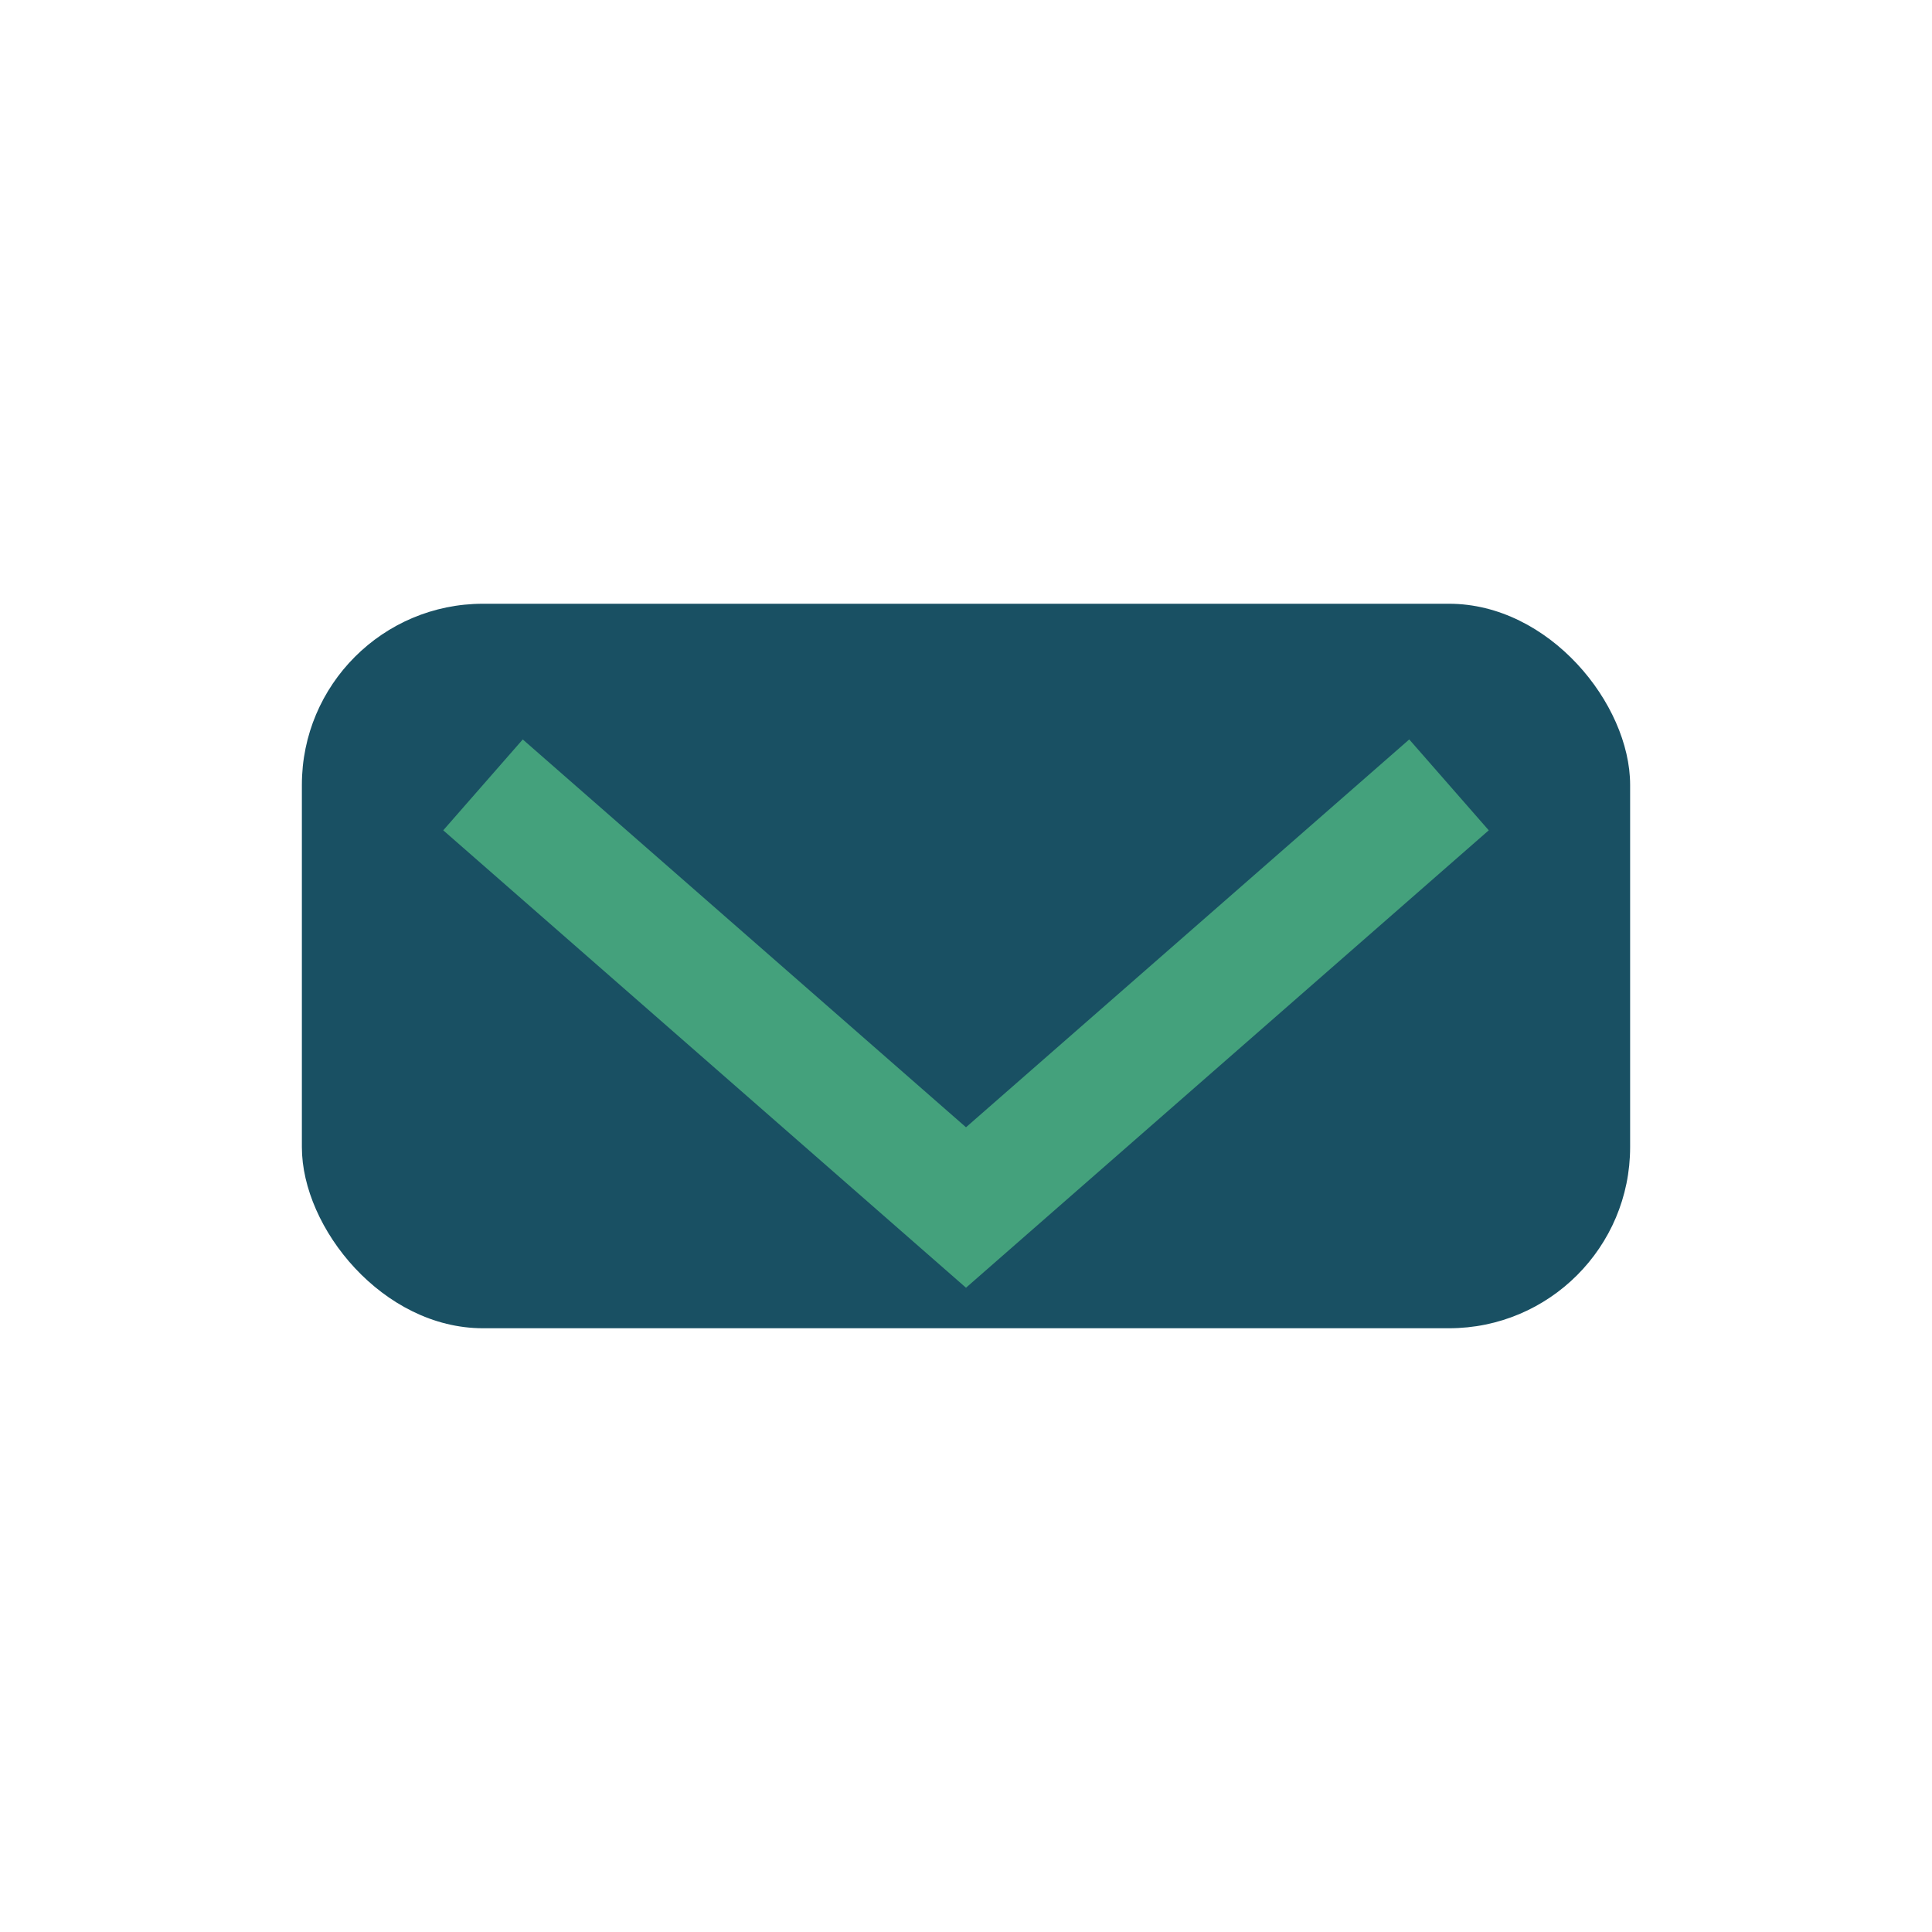
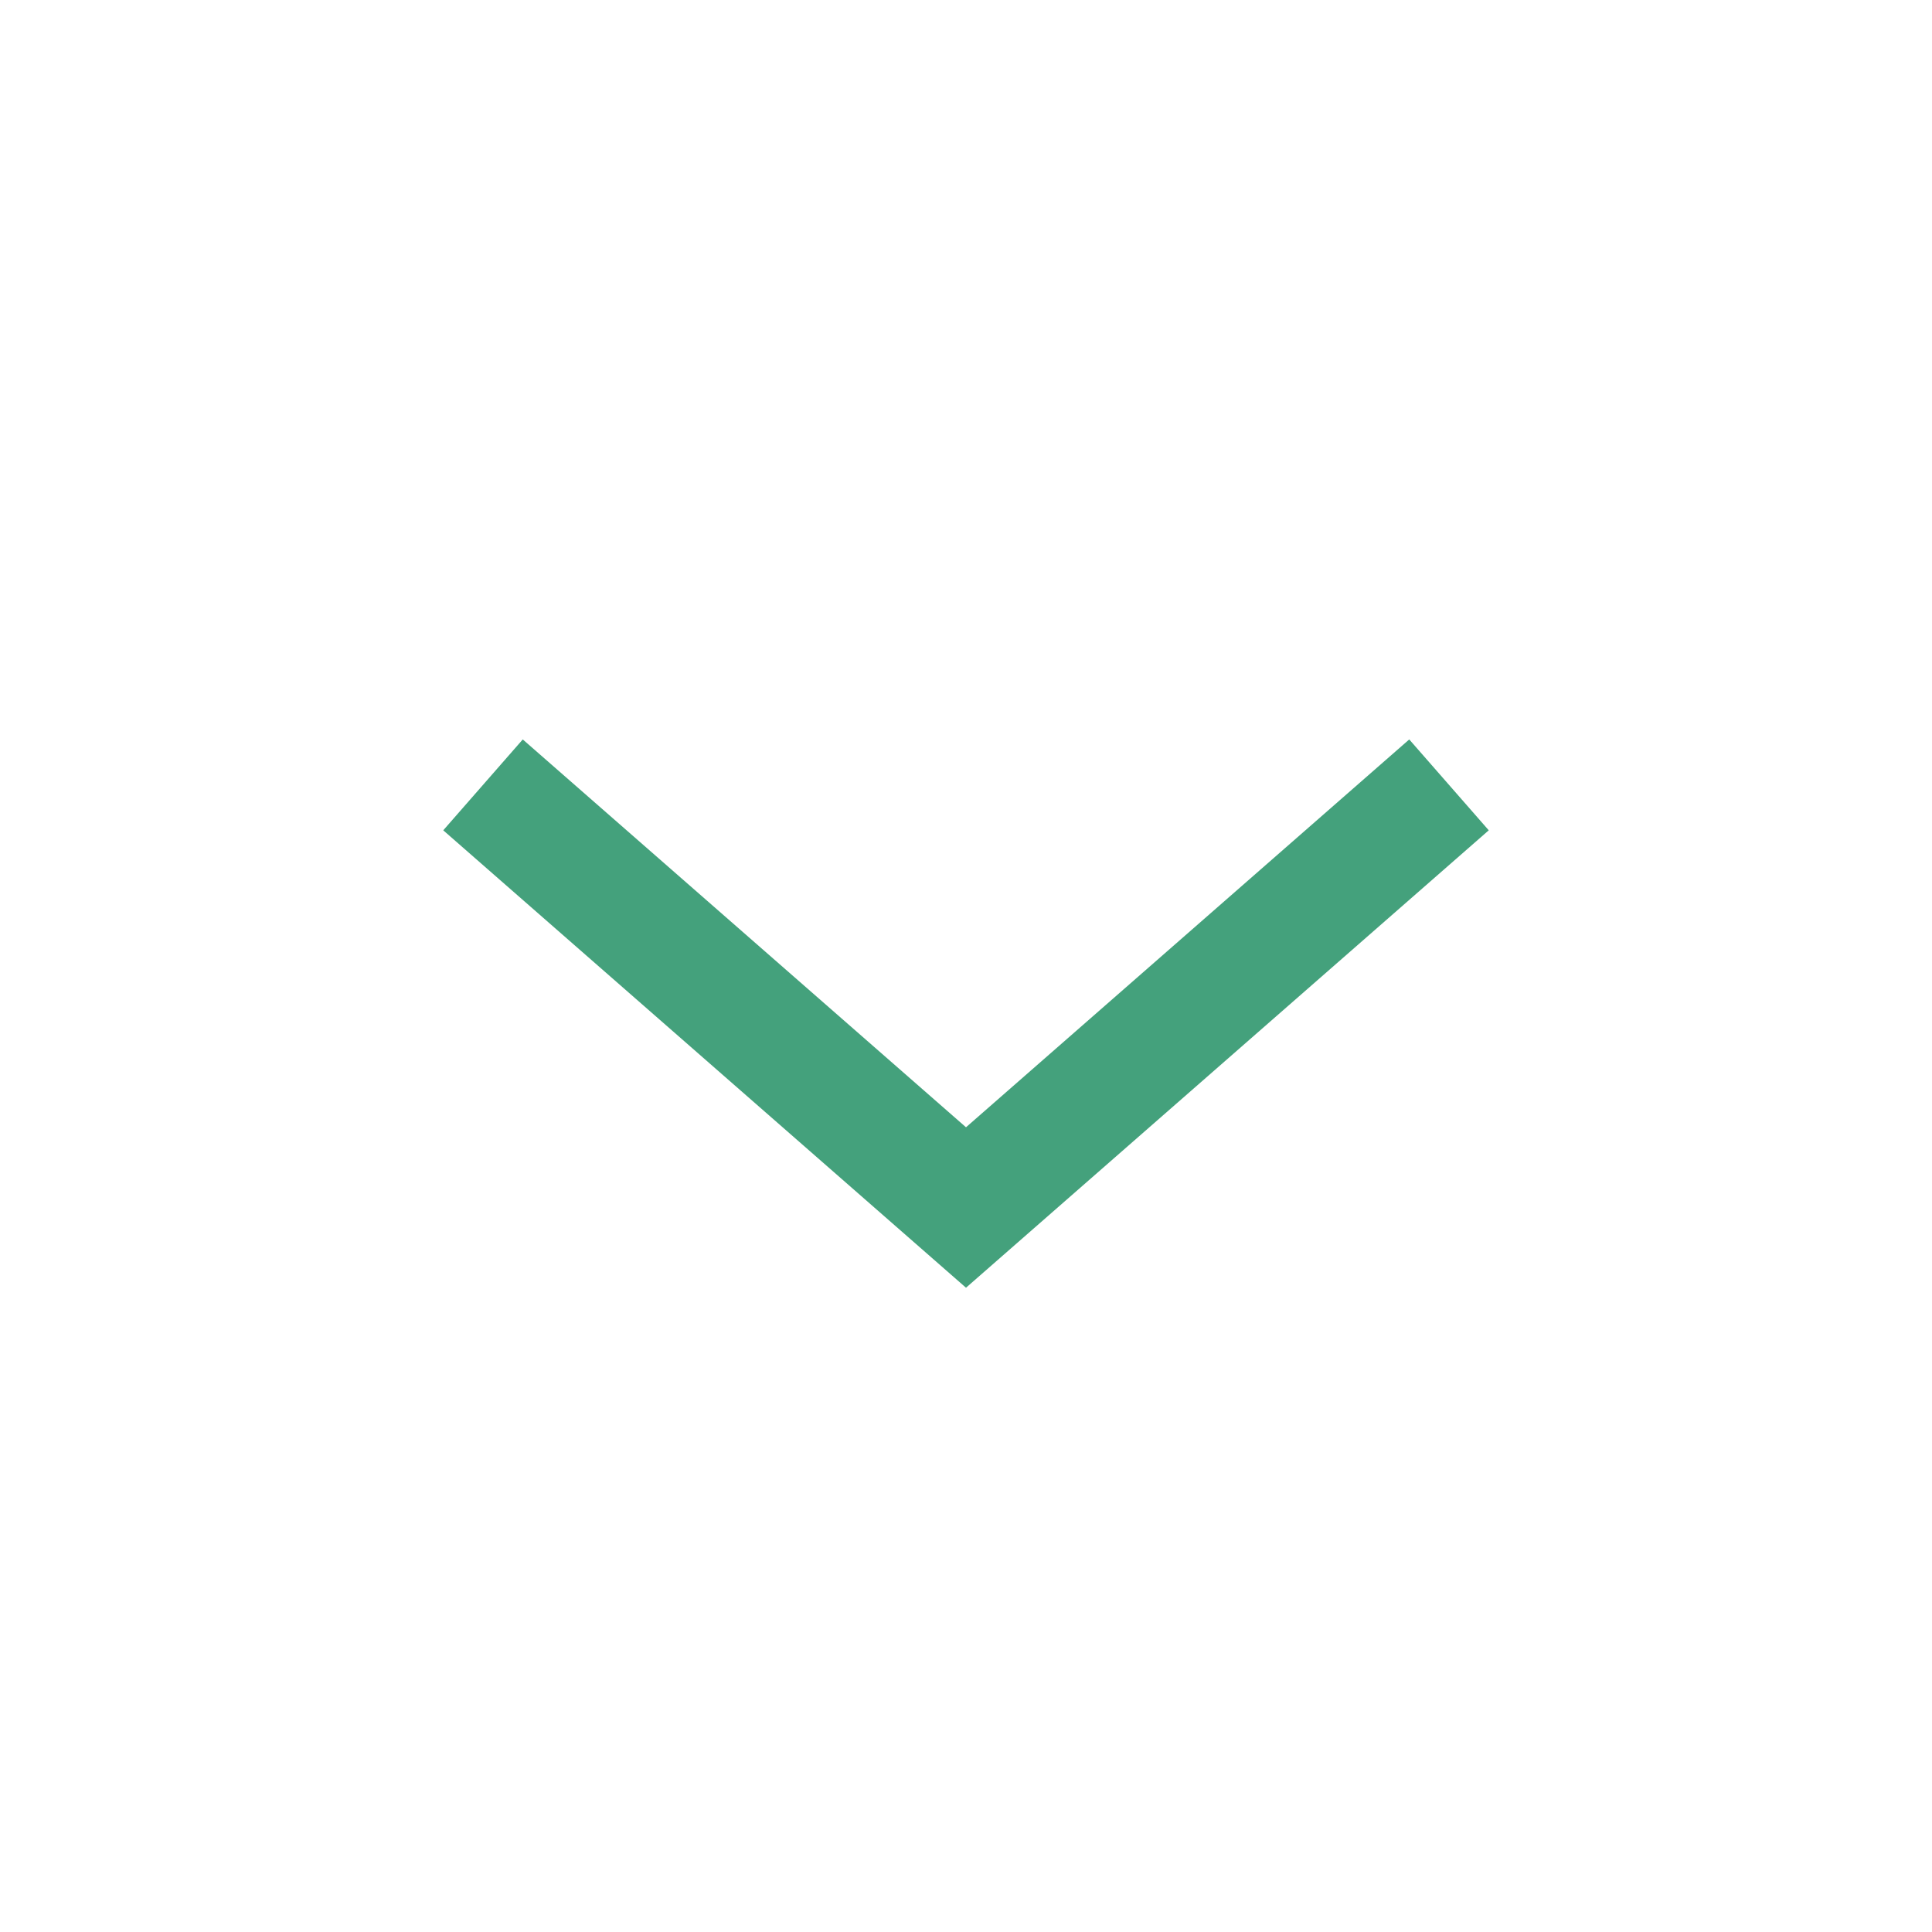
<svg xmlns="http://www.w3.org/2000/svg" width="32" height="32" viewBox="0 0 32 32">
-   <rect x="5" y="10" width="22" height="12" rx="3" fill="#195063" />
  <path d="M8 13l8 7 8-7" fill="none" stroke="#44A17C" stroke-width="2" />
</svg>